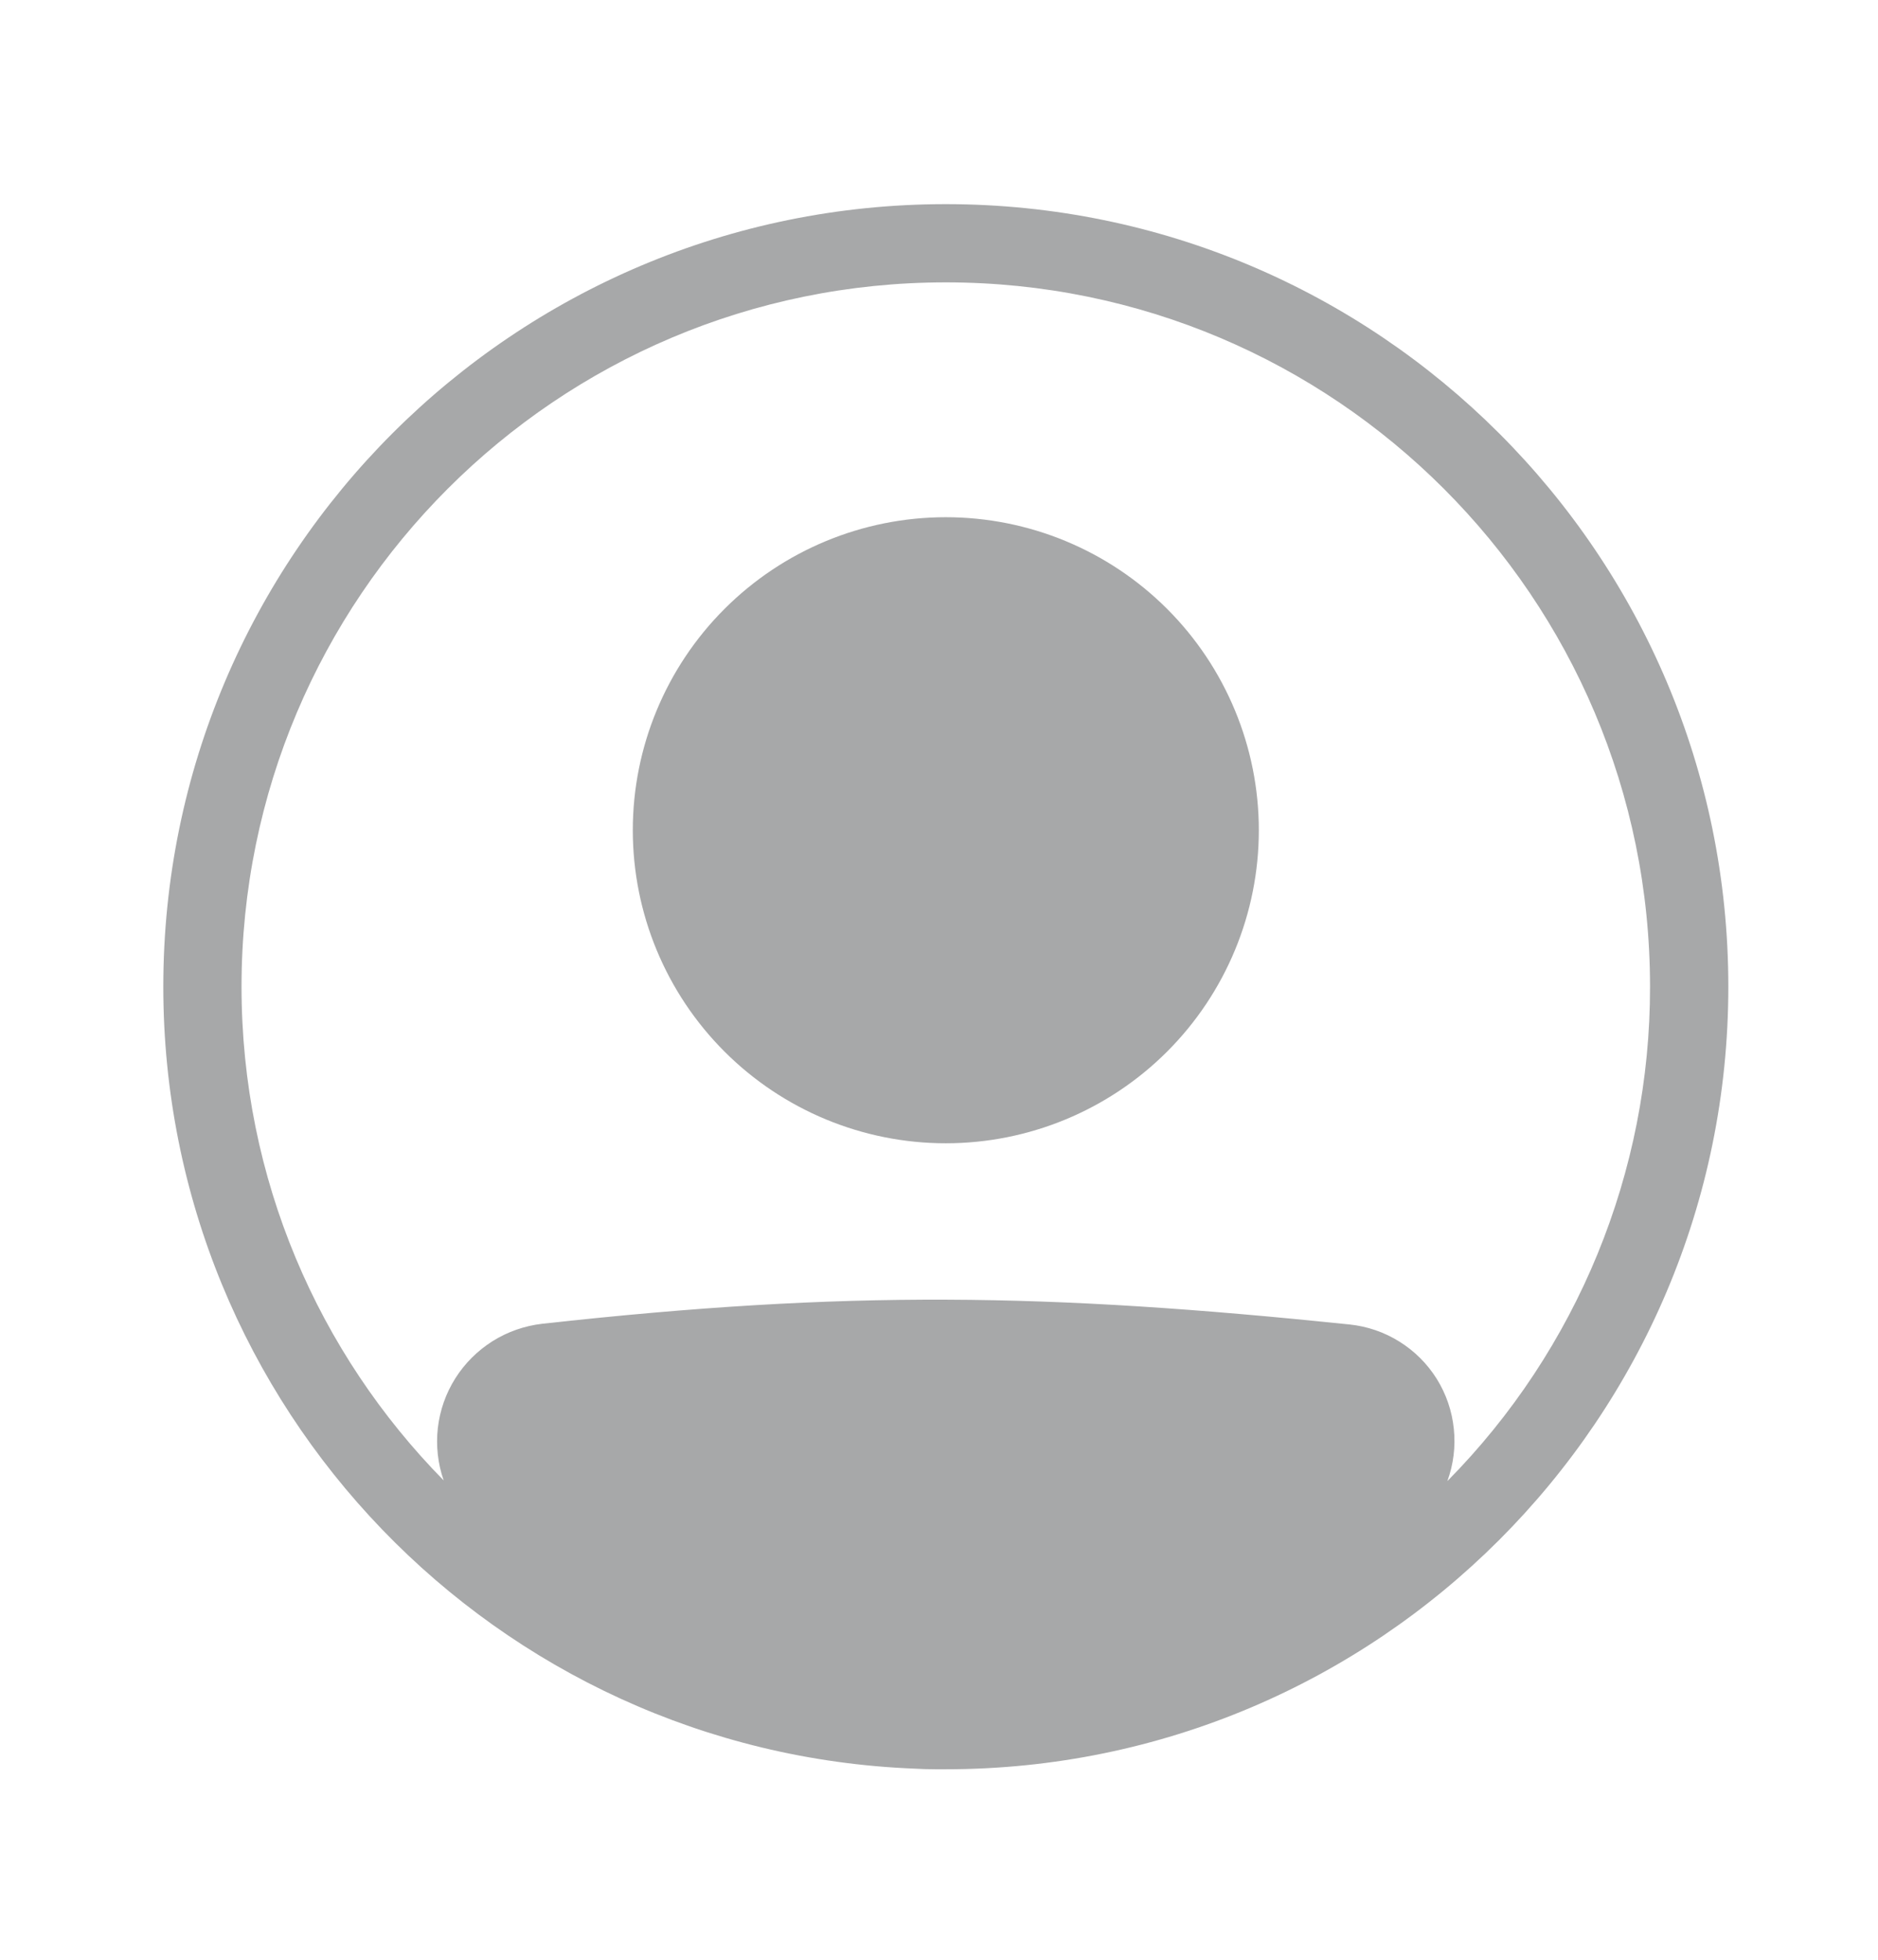
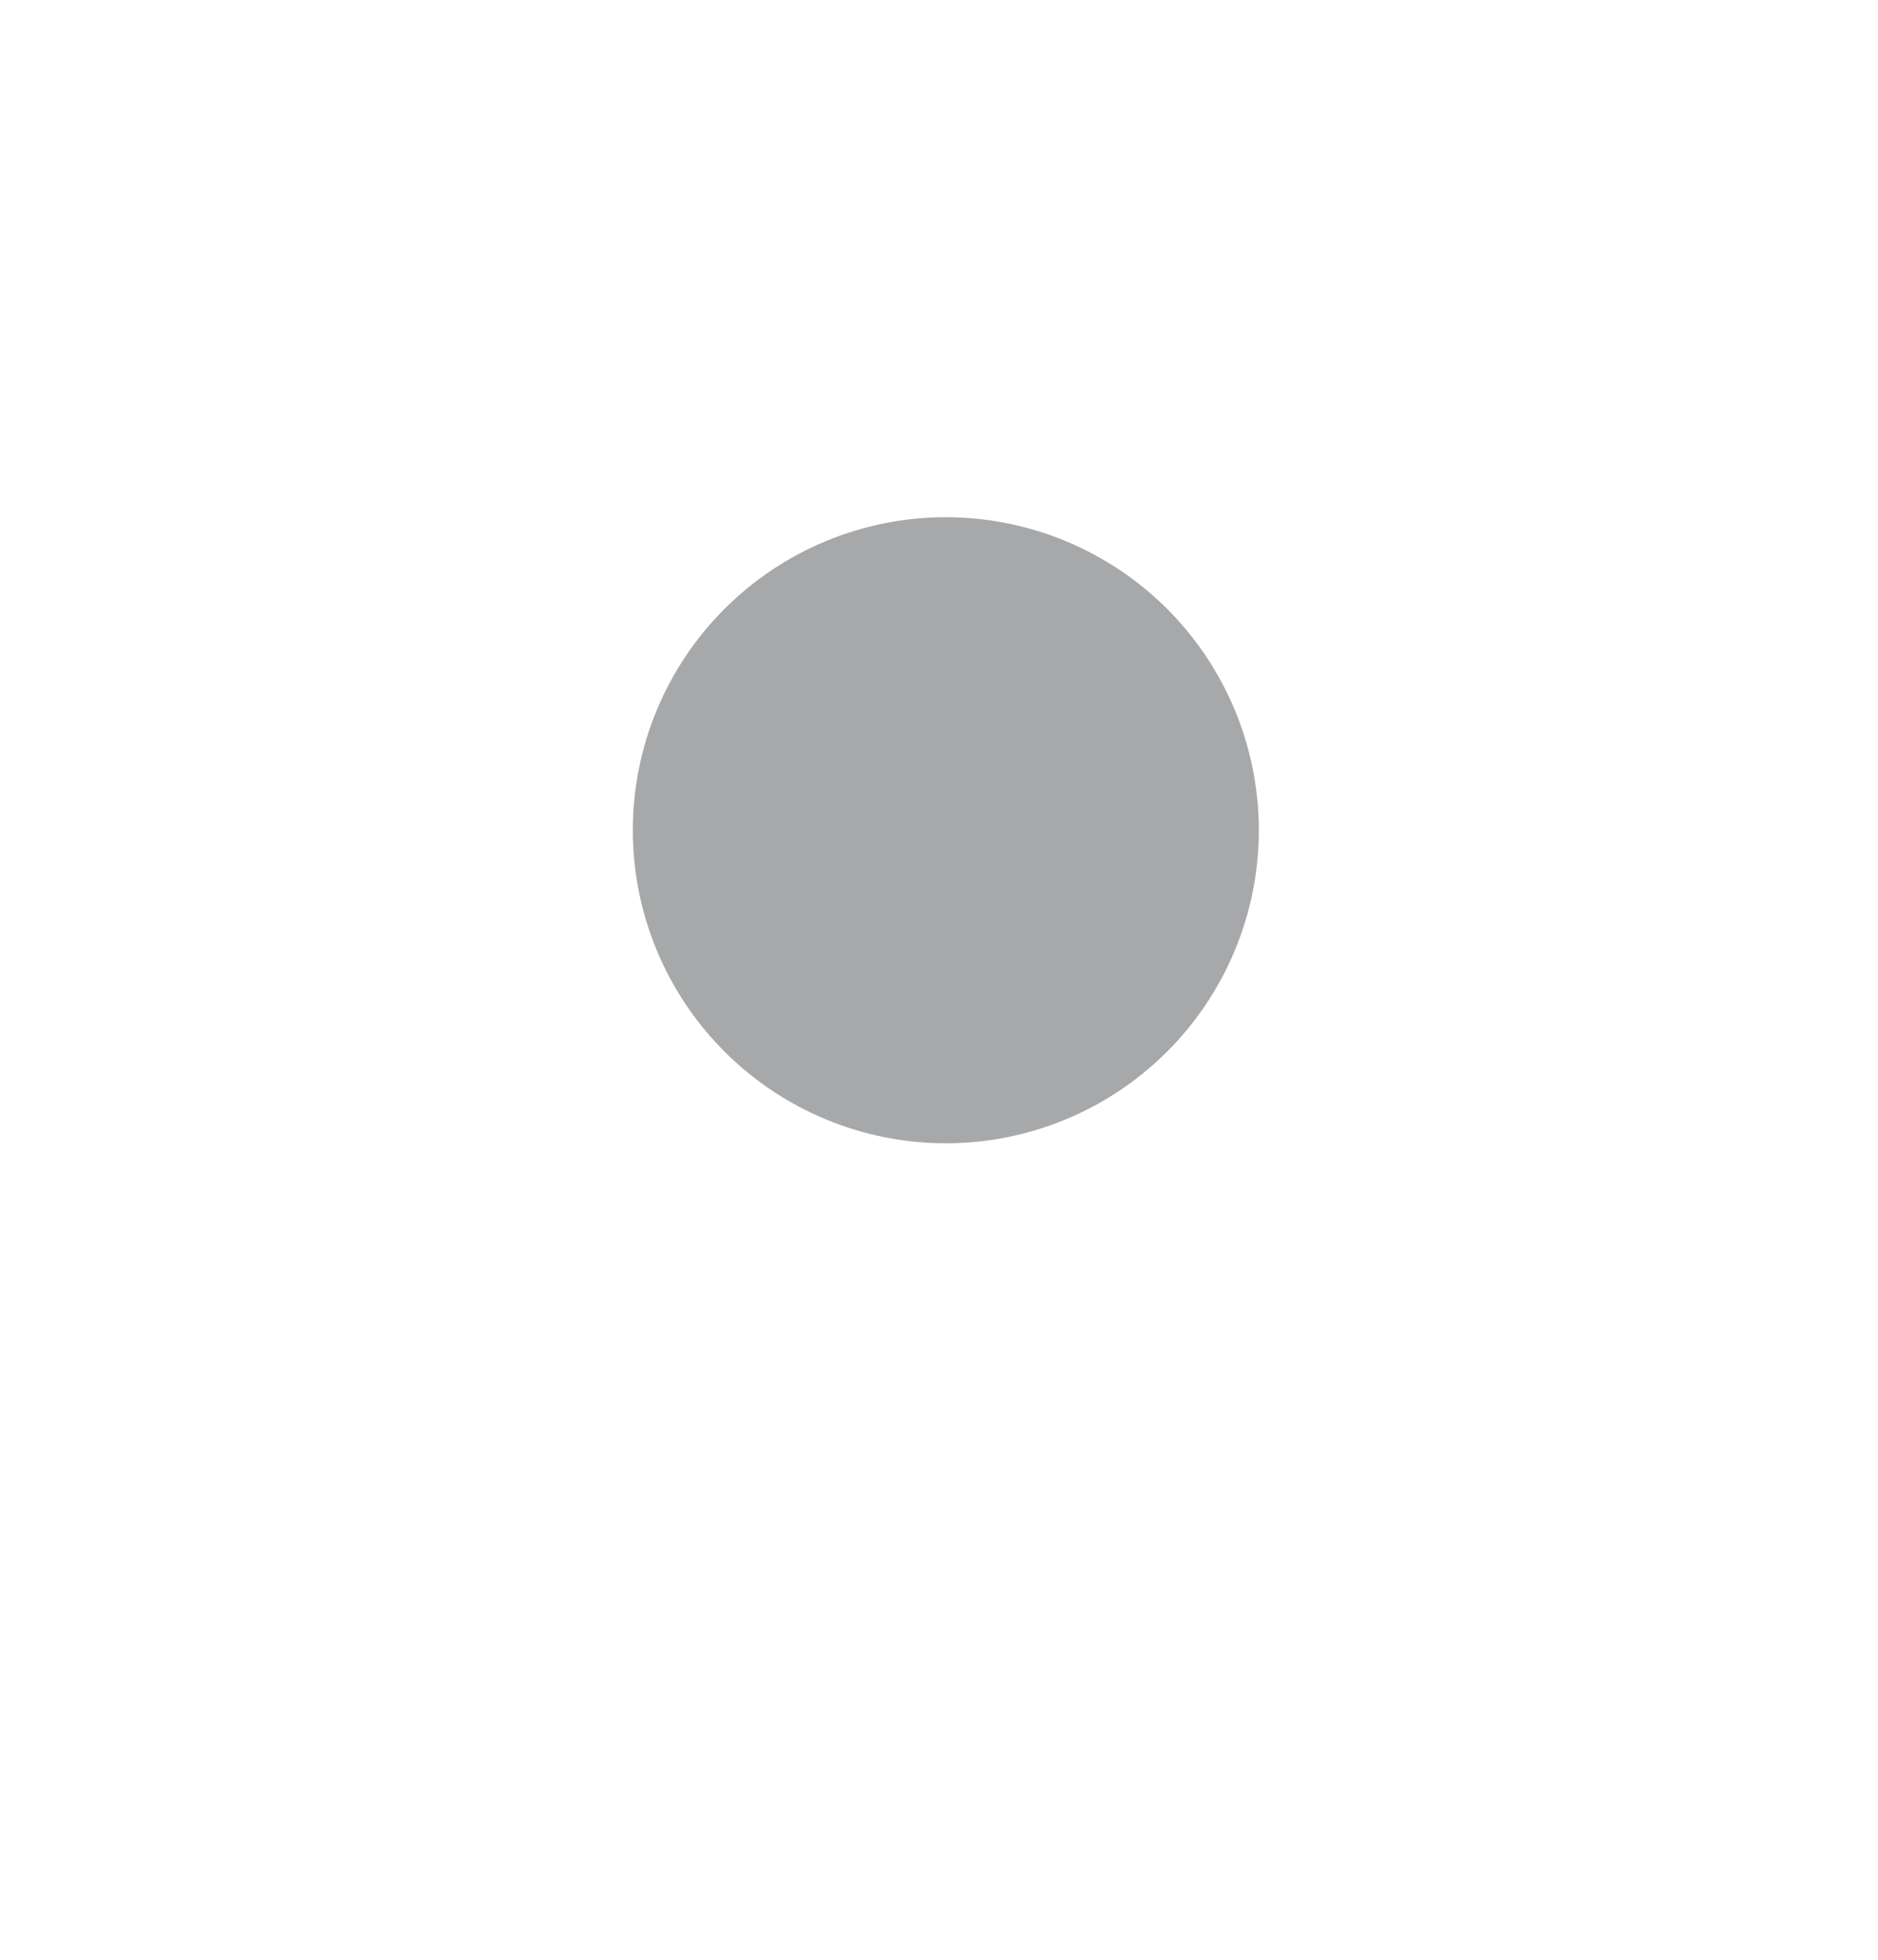
<svg xmlns="http://www.w3.org/2000/svg" width="23" height="24" viewBox="0 0 23 24" fill="none">
  <path d="M15.417 10.167C15.417 11.184 15.013 12.159 14.294 12.878C13.575 13.597 12.6 14.001 11.583 14.001C10.567 14.001 9.592 13.597 8.873 12.878C8.154 12.159 7.75 11.184 7.75 10.167C7.75 9.151 8.154 8.176 8.873 7.457C9.592 6.738 10.567 6.334 11.583 6.334C12.6 6.334 13.575 6.738 14.294 7.457C15.013 8.176 15.417 9.151 15.417 10.167Z" fill="#A7A8A9" />
-   <path fill-rule="evenodd" clip-rule="evenodd" d="M11.192 21.659C6.081 21.454 2 17.245 2 12.083C2 6.79 6.29 2.5 11.583 2.5C16.876 2.5 21.167 6.79 21.167 12.083C21.167 17.376 16.876 21.667 11.583 21.667C11.54 21.667 11.496 21.667 11.452 21.667C11.365 21.667 11.279 21.664 11.192 21.659ZM5.434 18.13C5.362 17.925 5.338 17.705 5.362 17.489C5.387 17.272 5.46 17.064 5.576 16.88C5.692 16.696 5.849 16.54 6.033 16.424C6.218 16.308 6.426 16.236 6.643 16.211C10.378 15.798 12.811 15.835 16.529 16.22C16.746 16.243 16.954 16.314 17.139 16.43C17.324 16.545 17.48 16.701 17.596 16.886C17.711 17.071 17.783 17.28 17.805 17.497C17.828 17.714 17.801 17.933 17.726 18.138C19.319 16.526 20.211 14.35 20.208 12.083C20.208 7.32 16.347 3.458 11.583 3.458C6.82 3.458 2.958 7.32 2.958 12.083C2.958 14.439 3.903 16.574 5.434 18.13Z" fill="#A7A8A9" />
</svg>